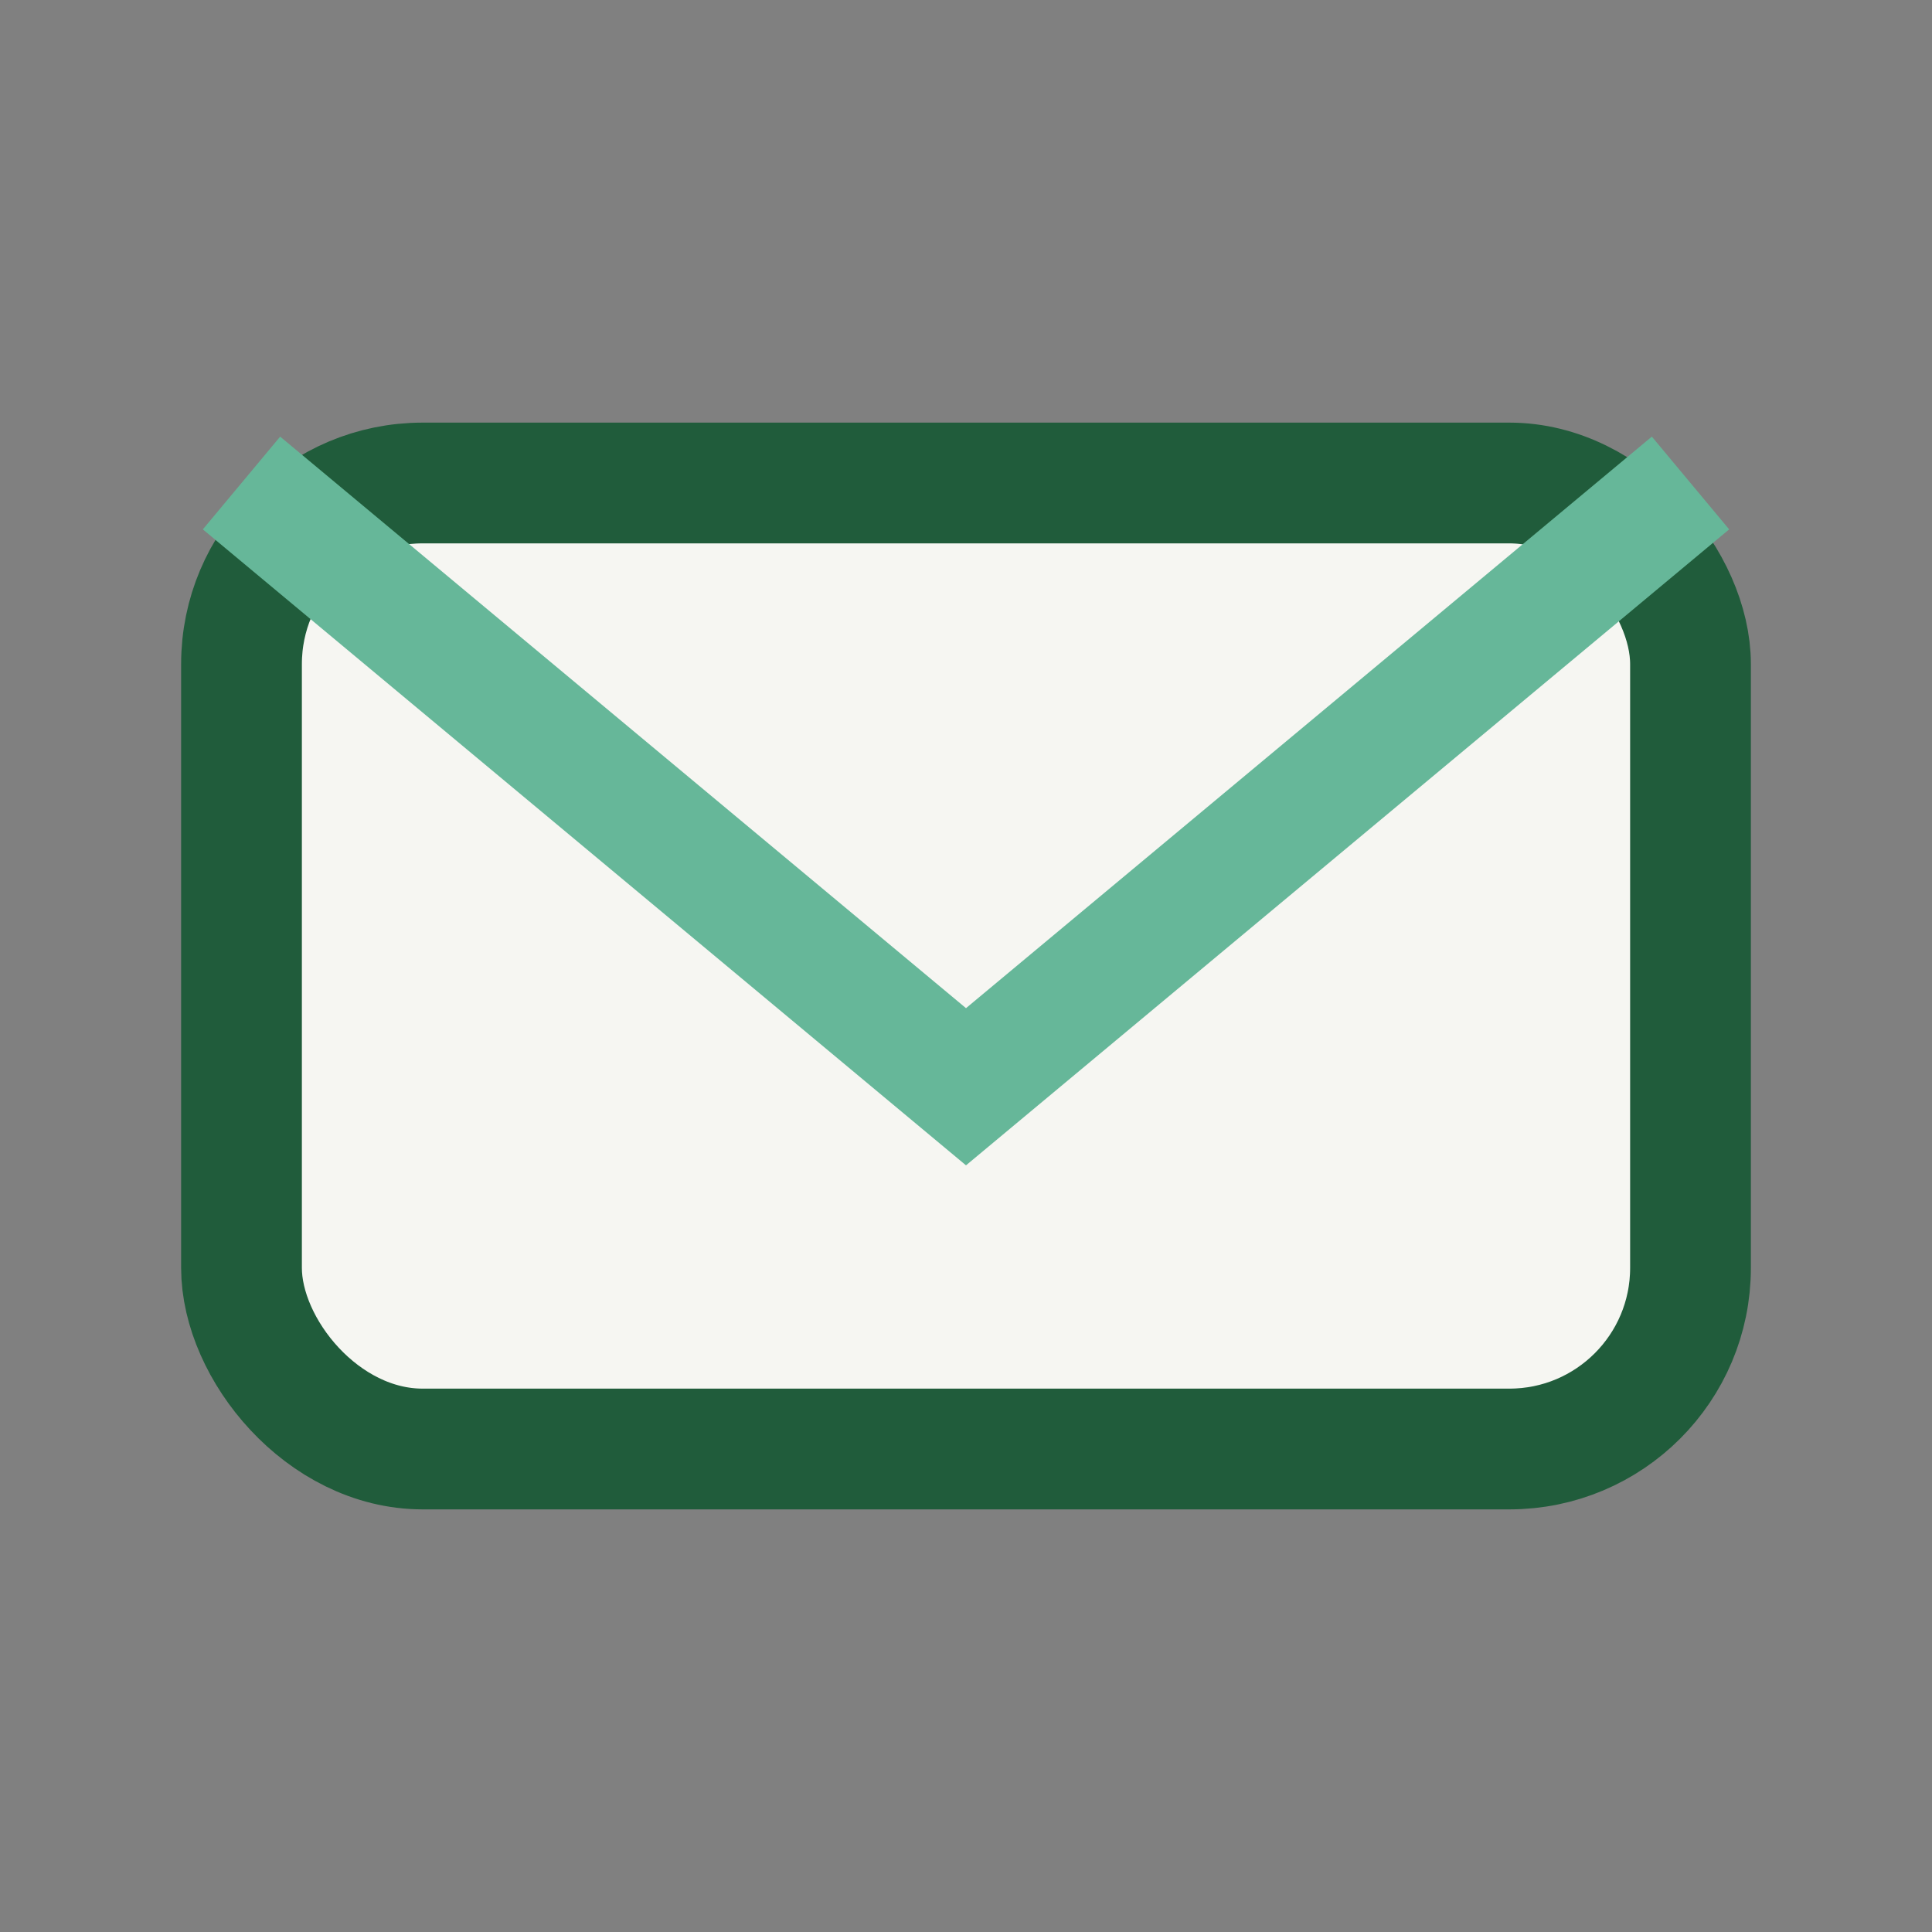
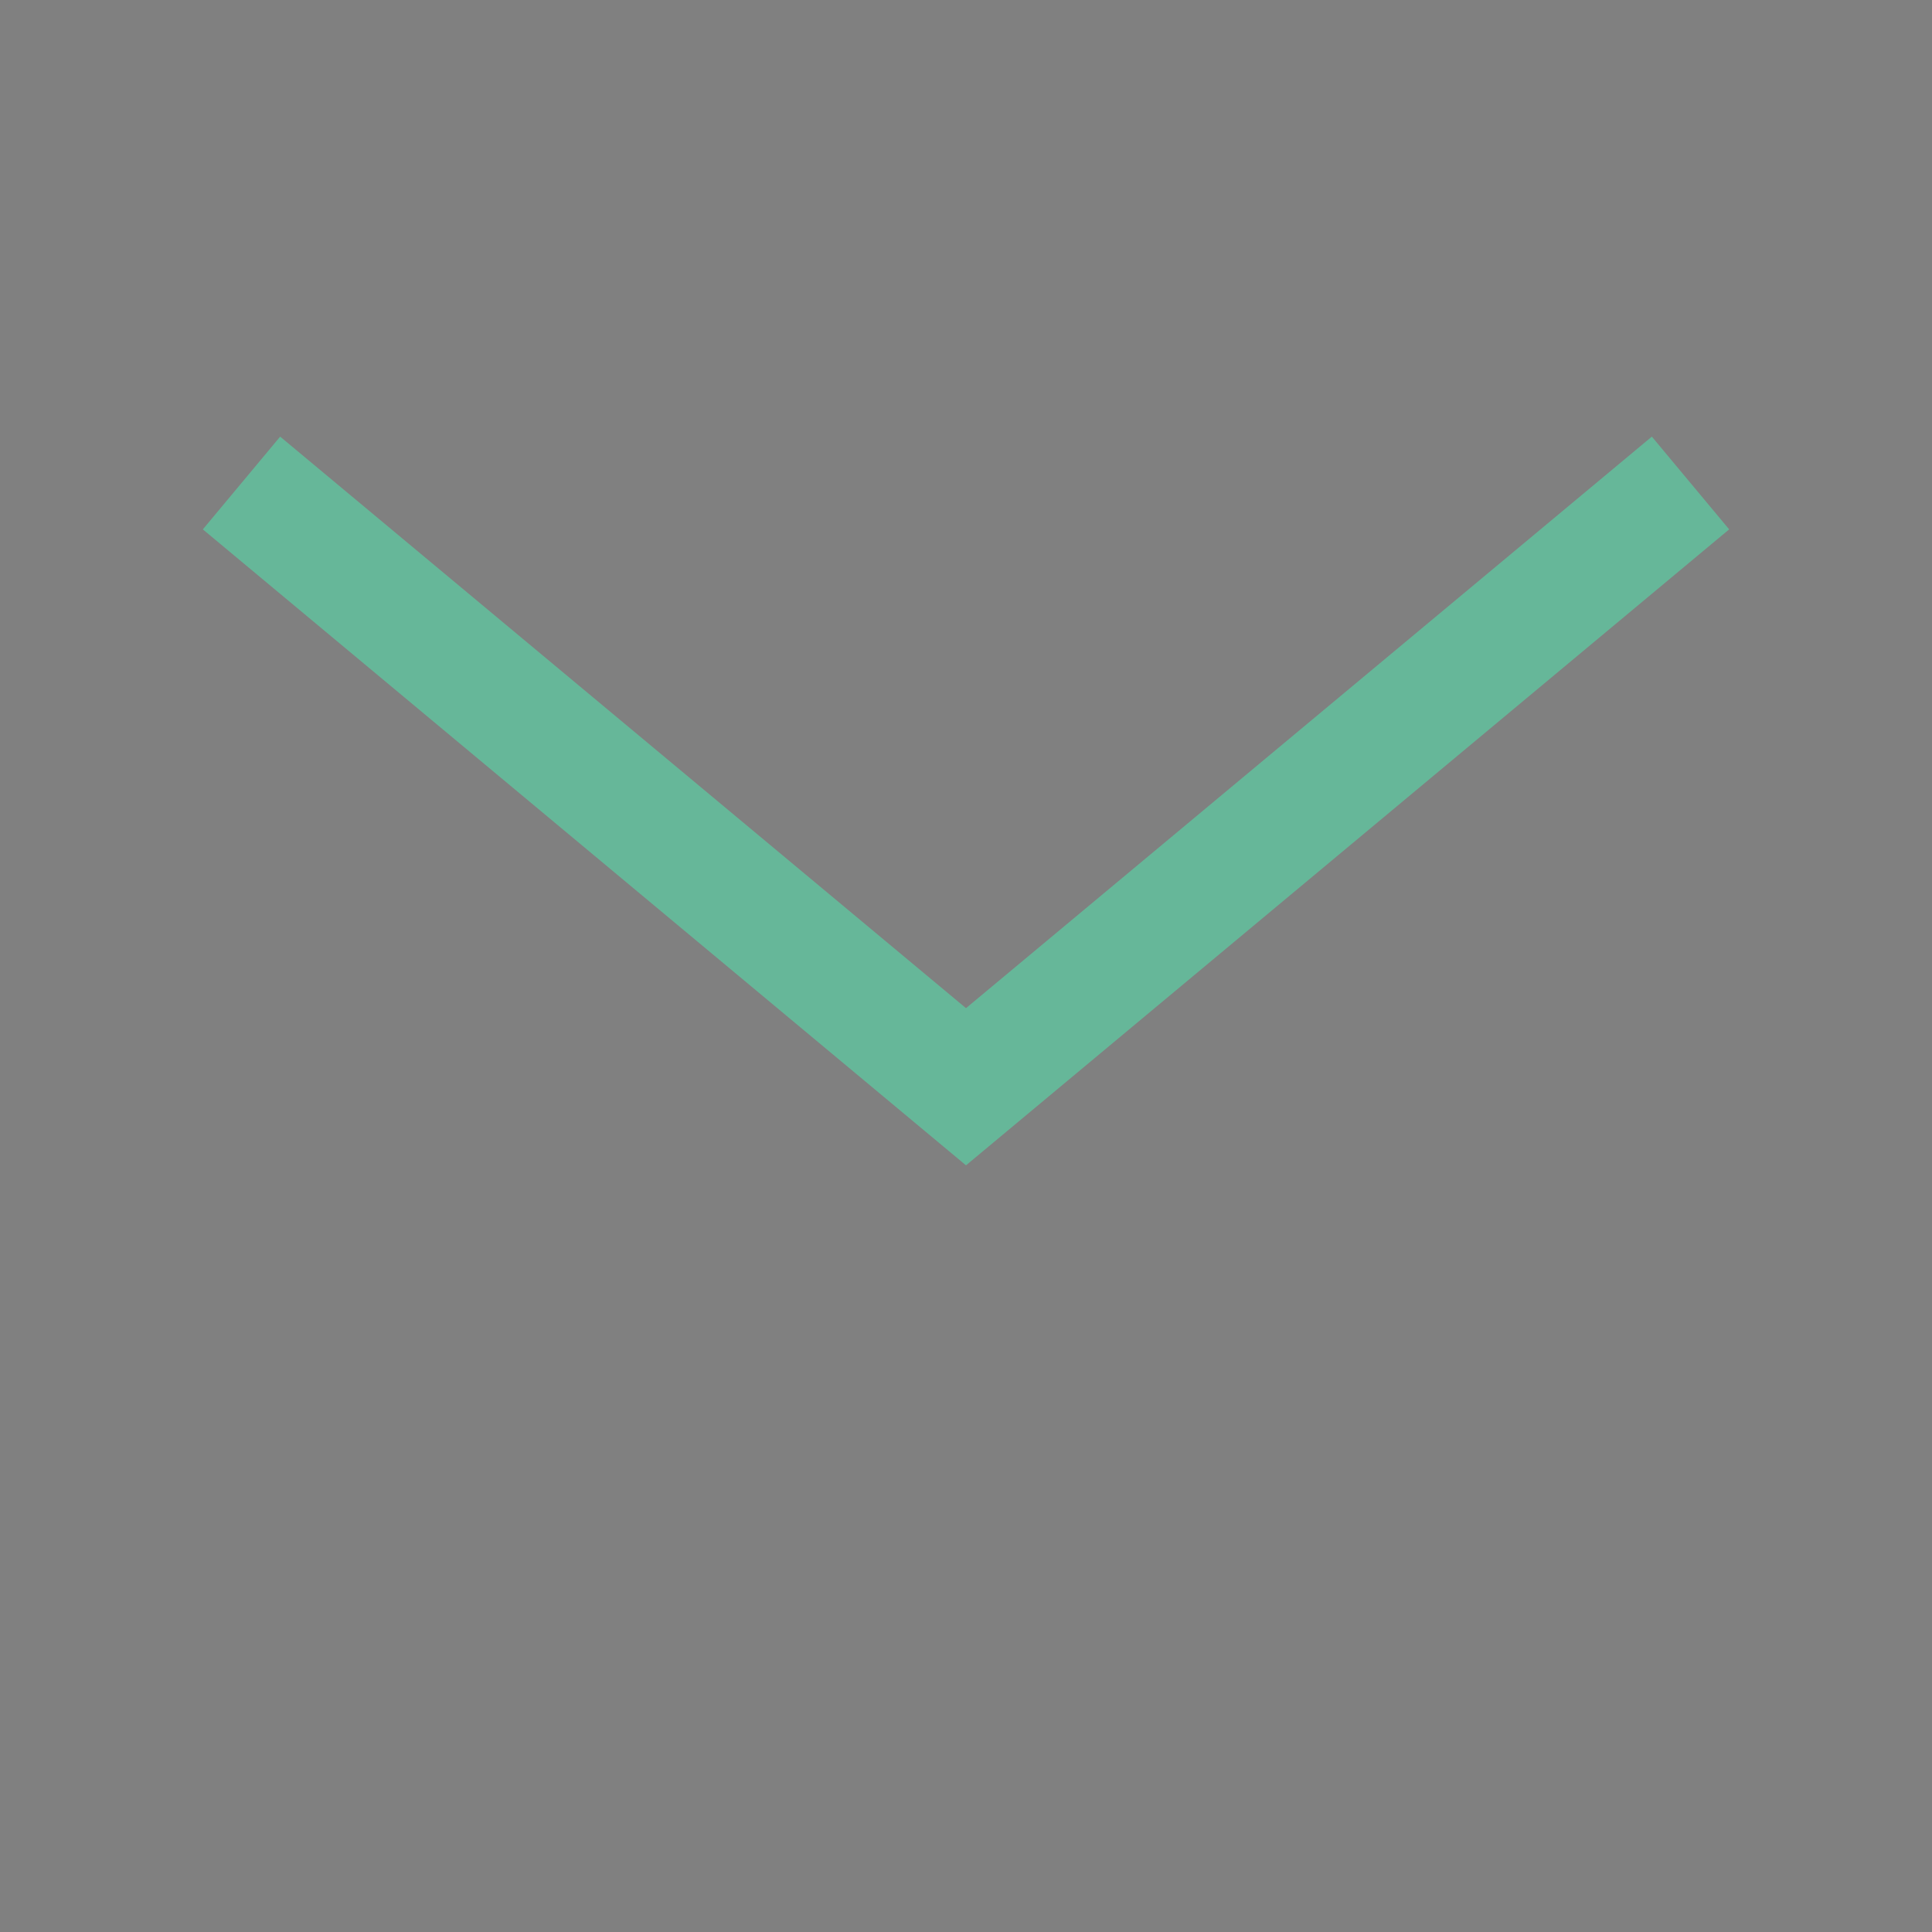
<svg xmlns="http://www.w3.org/2000/svg" width="32" height="32" viewBox="0 0 32 32">
  <rect x="0" y="0" width="32" height="32" fill="#808080" stroke="none" />
-   <rect x="4" y="8" width="24" height="16" rx="3" fill="#F6F6F2" stroke="#205C3B" stroke-width="2" />
  <path d="M4 8l12 10 12-10" fill="none" stroke="#66B799" stroke-width="2" />
</svg>